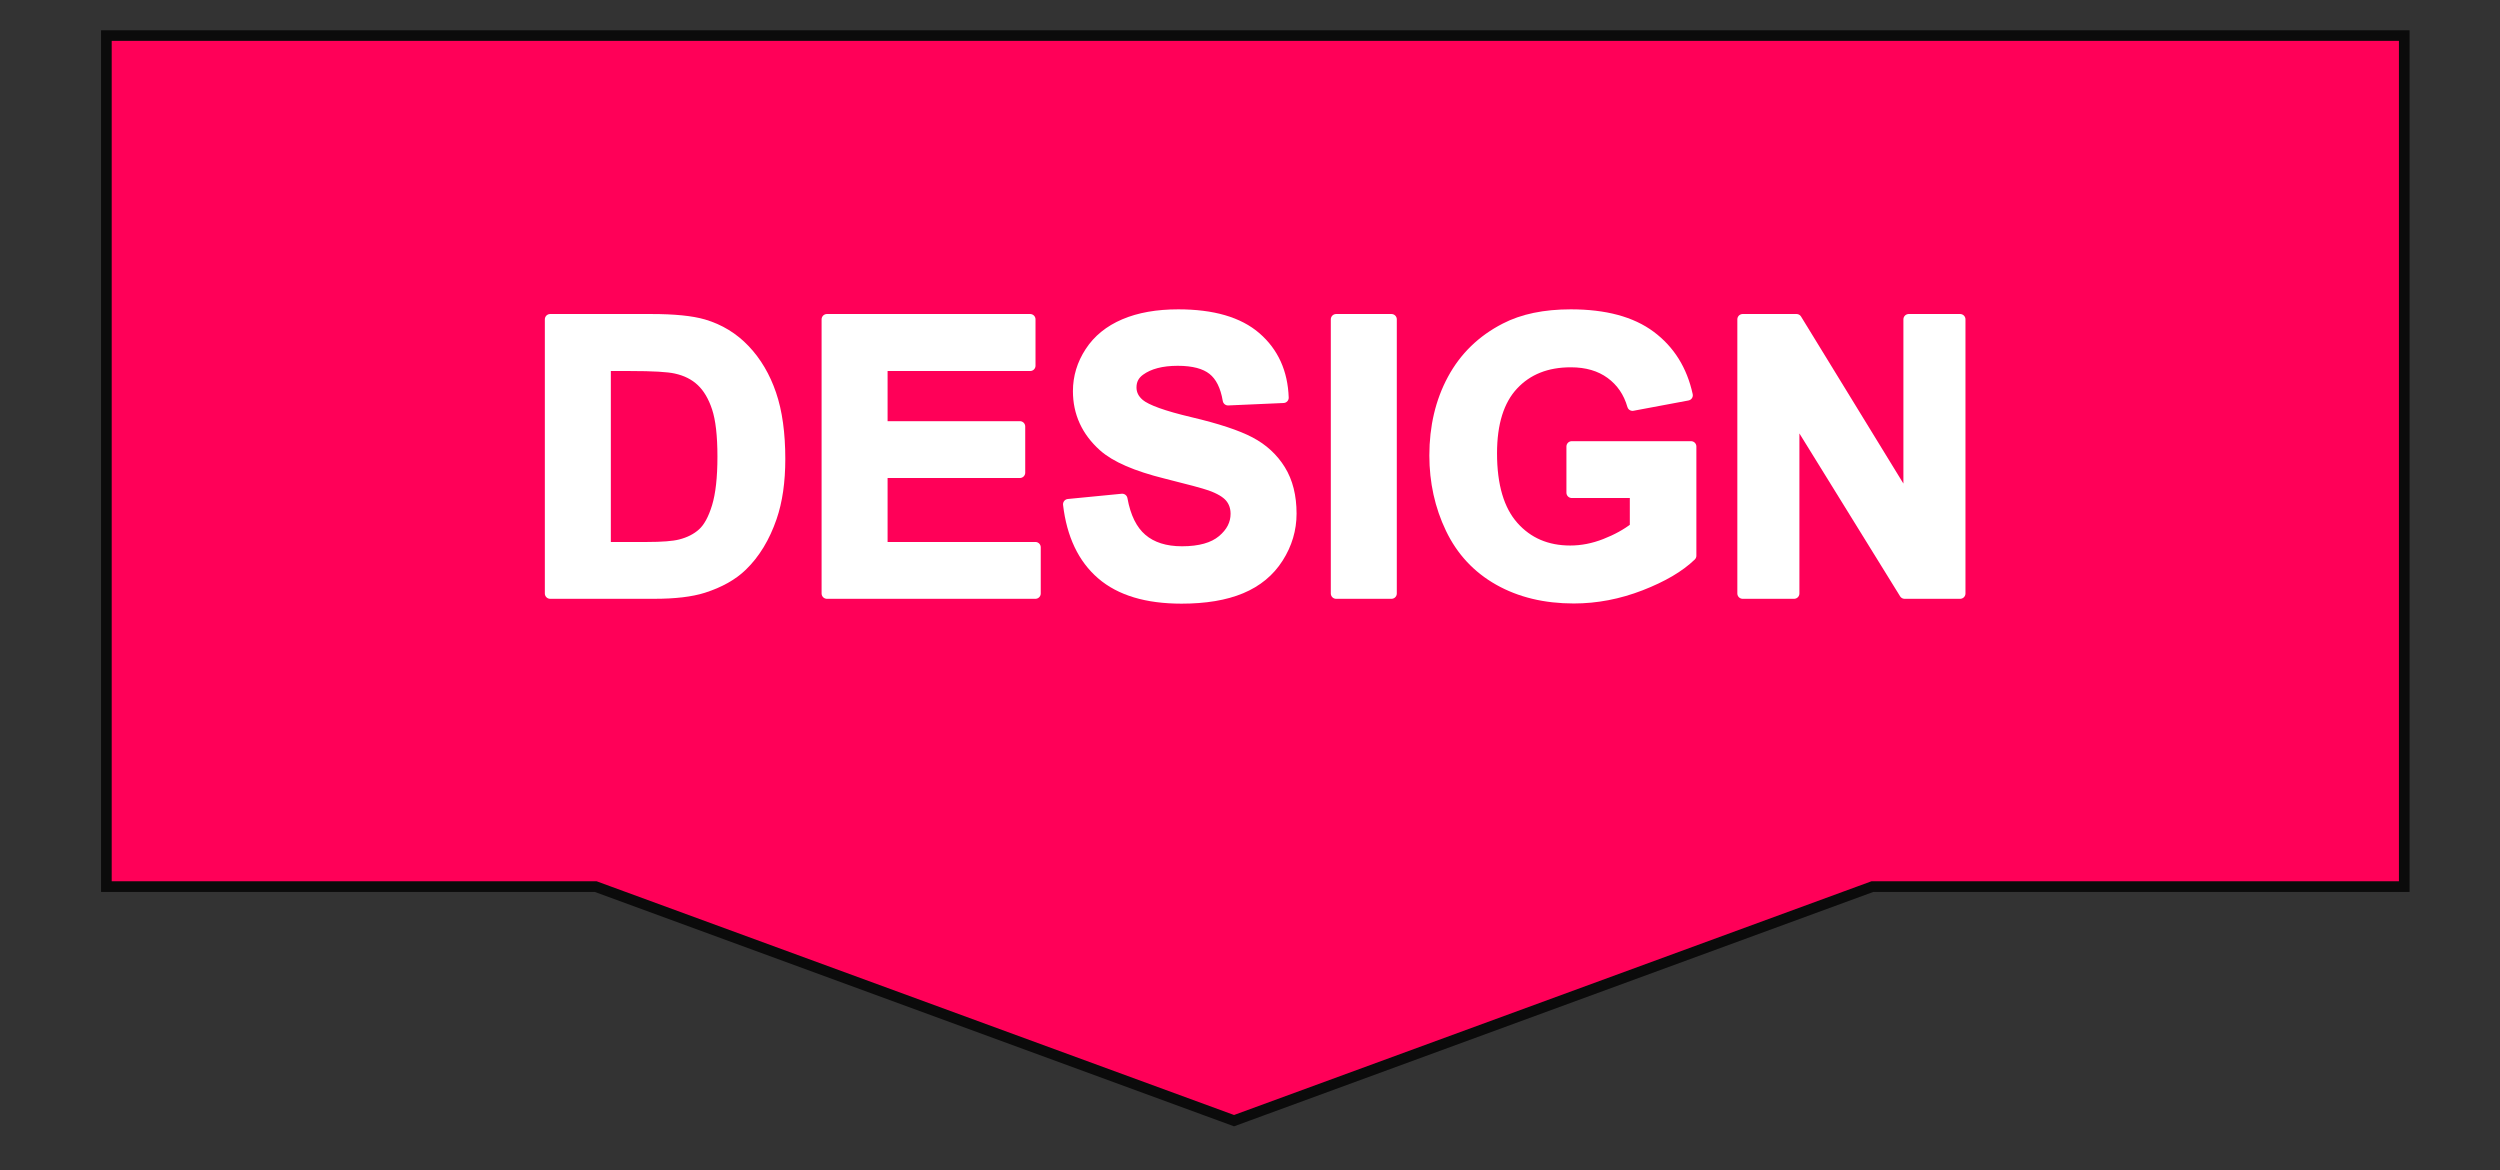
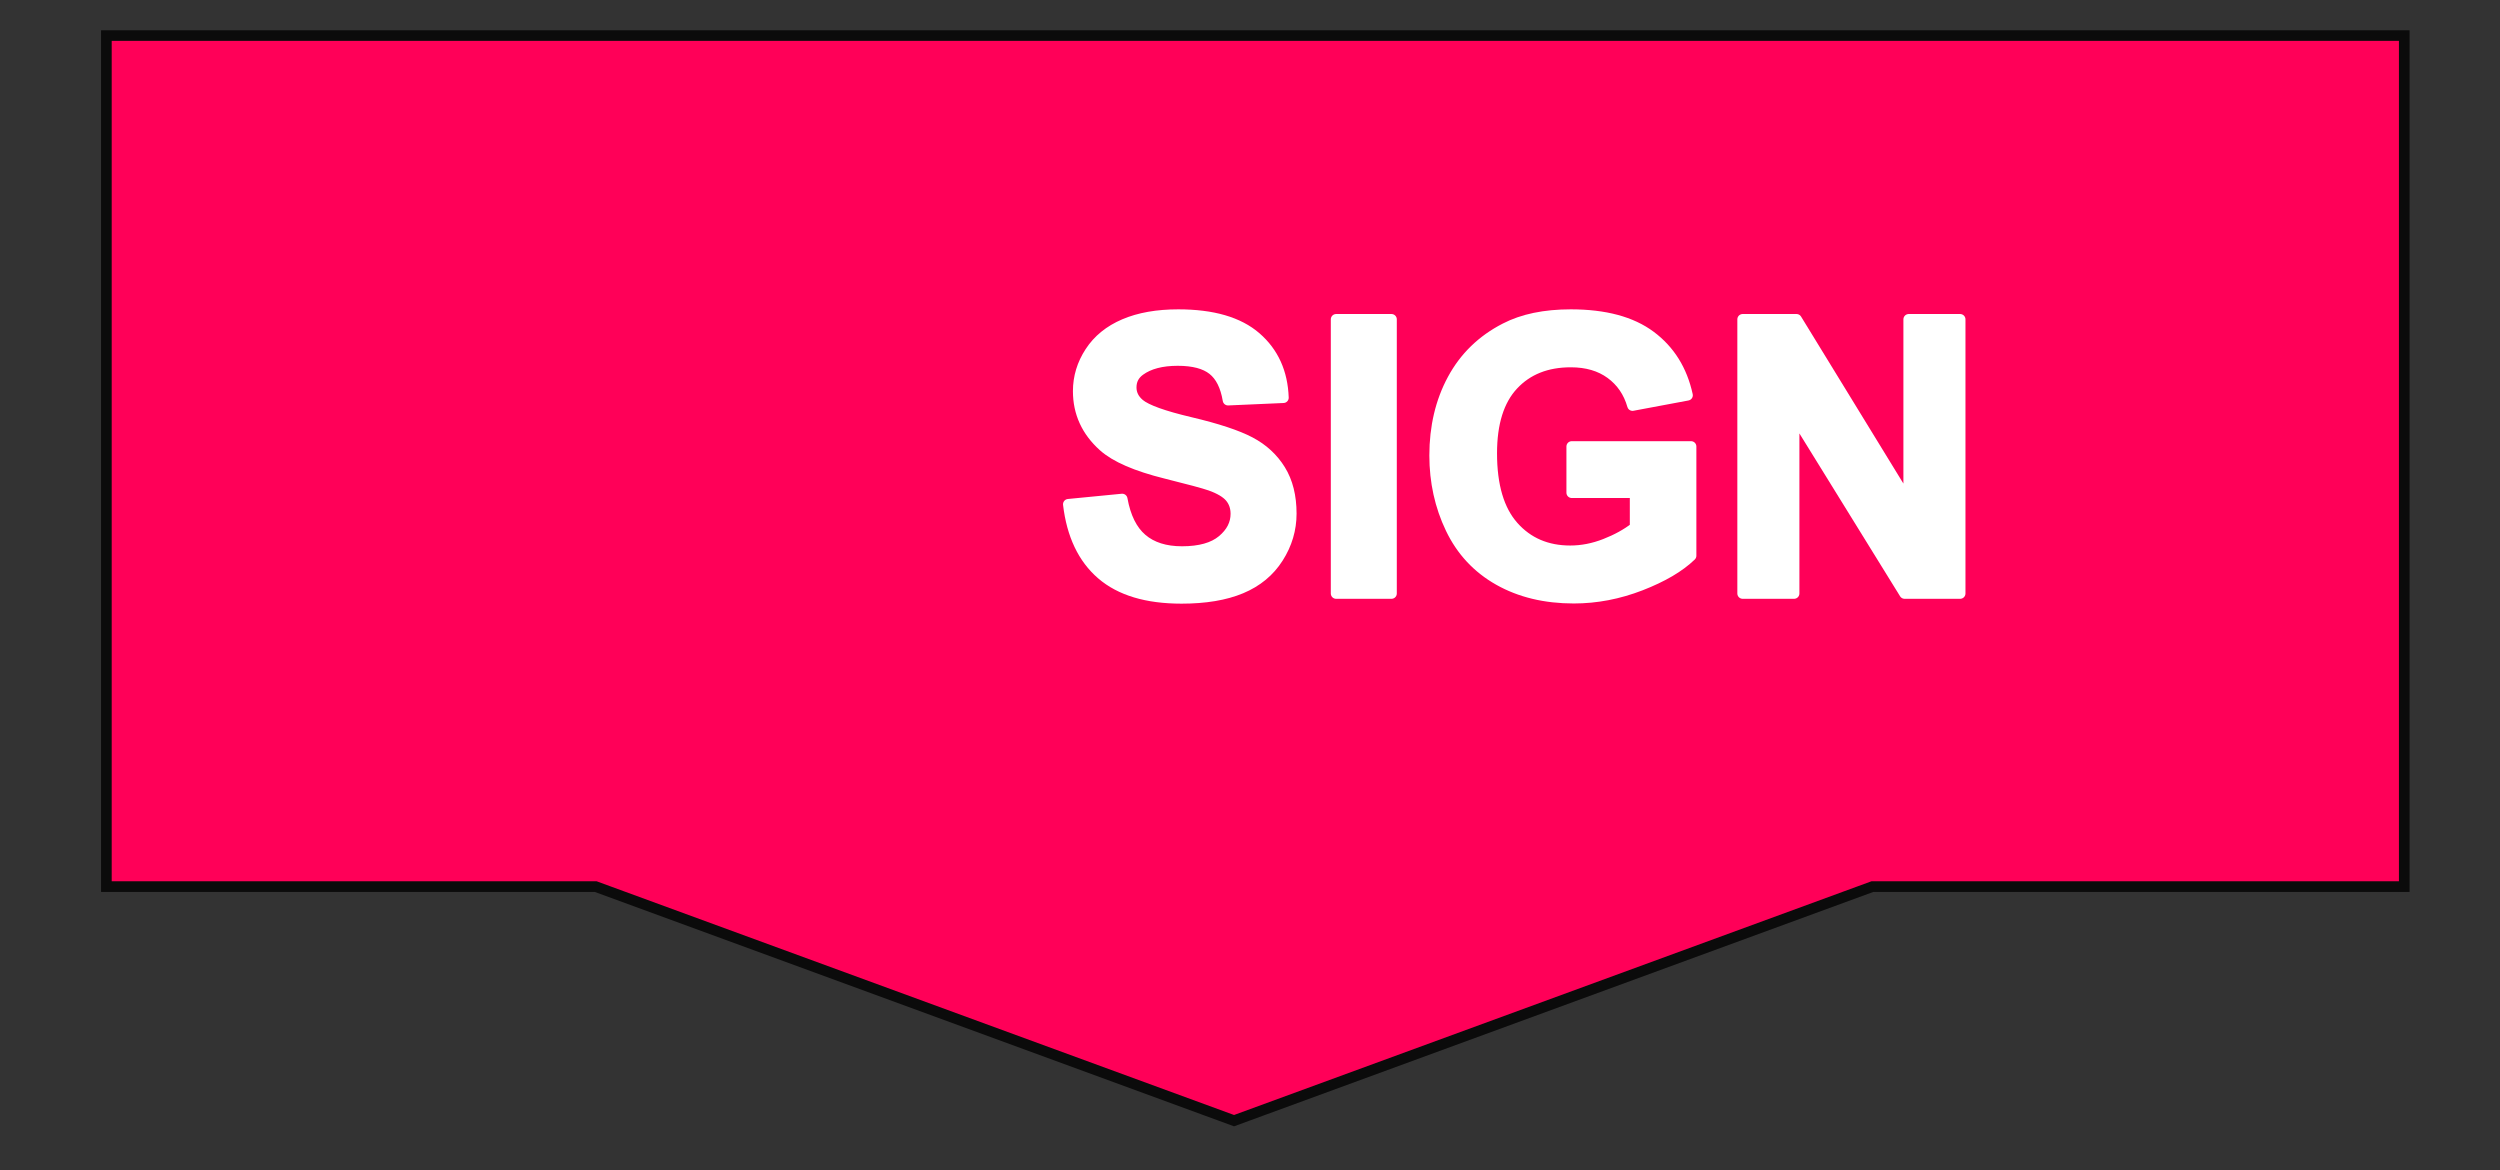
<svg xmlns="http://www.w3.org/2000/svg" width="100%" height="100%" viewBox="0 0 235 110" version="1.1" xml:space="preserve" style="fill-rule:evenodd;clip-rule:evenodd;stroke-miterlimit:10;">
  <rect x="0" y="0" width="235" height="110" fill="#333333" stroke="none" />
  <g transform="matrix(1,0,0,1,0,-35)">
    <g transform="matrix(1,0,0,1,-3.78,-73.488)">
      <g transform="matrix(1,0,0,1,0,-15)">
        <path d="M13.78,126.83L229.78,126.83L229.78,206.83L179.78,206.83L119.78,228.83L59.78,206.83L13.78,206.83L13.78,126.83Z" style="fill:rgb(255,0,88);fill-rule:nonzero;stroke:rgb(11,11,11);stroke-width:1px;" />
        <g transform="matrix(1,0,0,1,156.612,148.607)">
-           <path d="M-101.117,4.899L-91.608,4.899C-89.463,4.899 -87.828,5.063 -86.703,5.391C-85.192,5.836 -83.897,6.627 -82.818,7.764C-81.74,8.901 -80.92,10.292 -80.358,11.939C-79.795,13.585 -79.514,15.616 -79.514,18.03C-79.514,20.151 -79.777,21.979 -80.305,23.514C-80.949,25.389 -81.869,26.907 -83.065,28.067C-83.967,28.946 -85.186,29.631 -86.721,30.123C-87.869,30.487 -89.404,30.668 -91.326,30.668L-101.117,30.668L-101.117,4.899ZM-95.914,9.258L-95.914,26.327L-92.029,26.327C-90.576,26.327 -89.527,26.244 -88.883,26.08C-88.039,25.869 -87.339,25.512 -86.782,25.008C-86.226,24.504 -85.772,23.675 -85.42,22.521C-85.068,21.367 -84.893,19.793 -84.893,17.801C-84.893,15.809 -85.068,14.28 -85.42,13.213C-85.772,12.147 -86.264,11.315 -86.897,10.717C-87.529,10.119 -88.332,9.715 -89.305,9.504C-90.031,9.34 -91.455,9.258 -93.576,9.258L-95.914,9.258Z" style="fill:white;fill-rule:nonzero;stroke:white;stroke-width:1px;stroke-linejoin:round;stroke-miterlimit:2;" />
-           <path d="M-75.102,30.668L-75.102,4.899L-55.994,4.899L-55.994,9.258L-69.899,9.258L-69.899,14.971L-56.961,14.971L-56.961,19.313L-69.899,19.313L-69.899,26.327L-55.502,26.327L-55.502,30.668L-75.102,30.668Z" style="fill:white;fill-rule:nonzero;stroke:white;stroke-width:1px;stroke-linejoin:round;stroke-miterlimit:2;" />
          <path d="M-52.408,22.284L-47.346,21.791C-47.041,23.491 -46.423,24.739 -45.491,25.535C-44.56,26.332 -43.303,26.731 -41.721,26.731C-40.045,26.731 -38.782,26.376 -37.933,25.667C-37.083,24.958 -36.658,24.129 -36.658,23.18C-36.658,22.571 -36.837,22.052 -37.194,21.624C-37.552,21.197 -38.176,20.825 -39.067,20.508C-39.676,20.297 -41.065,19.922 -43.233,19.383C-46.022,18.692 -47.979,17.842 -49.104,16.834C-50.686,15.416 -51.477,13.688 -51.477,11.649C-51.477,10.336 -51.105,9.109 -50.36,7.966C-49.616,6.824 -48.544,5.953 -47.144,5.356C-45.743,4.758 -44.053,4.459 -42.072,4.459C-38.838,4.459 -36.403,5.168 -34.769,6.586C-33.134,8.004 -32.276,9.897 -32.193,12.264L-37.397,12.493C-37.619,11.168 -38.097,10.216 -38.829,9.636C-39.562,9.056 -40.66,8.766 -42.125,8.766C-43.637,8.766 -44.82,9.077 -45.676,9.698C-46.227,10.096 -46.502,10.629 -46.502,11.297C-46.502,11.907 -46.244,12.428 -45.729,12.862C-45.072,13.412 -43.479,13.987 -40.947,14.584C-38.416,15.182 -36.544,15.8 -35.331,16.439C-34.118,17.077 -33.169,17.951 -32.484,19.058C-31.798,20.165 -31.455,21.534 -31.455,23.162C-31.455,24.639 -31.865,26.022 -32.686,27.311C-33.506,28.6 -34.666,29.558 -36.166,30.185C-37.666,30.812 -39.535,31.125 -41.774,31.125C-45.031,31.125 -47.533,30.372 -49.279,28.867C-51.026,27.361 -52.068,25.166 -52.408,22.284Z" style="fill:white;fill-rule:nonzero;stroke:white;stroke-width:1px;stroke-linejoin:round;stroke-miterlimit:2;" />
          <rect x="-27.236" y="4.899" width="5.203" height="25.77" style="fill:white;fill-rule:nonzero;stroke:white;stroke-width:1px;stroke-linejoin:round;stroke-miterlimit:2;" />
          <path d="M-5.088,21.194L-5.088,16.852L6.127,16.852L6.127,27.118C5.037,28.172 3.458,29.101 1.39,29.904C-0.679,30.706 -2.774,31.108 -4.895,31.108C-7.59,31.108 -9.94,30.542 -11.943,29.411C-13.947,28.281 -15.453,26.663 -16.461,24.56C-17.469,22.456 -17.973,20.168 -17.973,17.696C-17.973,15.012 -17.41,12.627 -16.285,10.541C-15.16,8.455 -13.514,6.856 -11.346,5.743C-9.693,4.887 -7.637,4.459 -5.176,4.459C-1.977,4.459 0.522,5.13 2.321,6.472C4.12,7.814 5.277,9.668 5.793,12.035L0.625,13.002C0.262,11.737 -0.421,10.738 -1.423,10.005C-2.425,9.273 -3.676,8.907 -5.176,8.907C-7.449,8.907 -9.257,9.627 -10.599,11.069C-11.941,12.51 -12.611,14.649 -12.611,17.485C-12.611,20.543 -11.932,22.837 -10.572,24.367C-9.213,25.896 -7.432,26.66 -5.229,26.66C-4.139,26.66 -3.046,26.447 -1.95,26.019C-0.855,25.591 0.086,25.073 0.871,24.463L0.871,21.194L-5.088,21.194Z" style="fill:white;fill-rule:nonzero;stroke:white;stroke-width:1px;stroke-linejoin:round;stroke-miterlimit:2;" />
          <path d="M10.978,30.668L10.978,4.899L16.041,4.899L26.588,22.108L26.588,4.899L31.422,4.899L31.422,30.668L26.201,30.668L15.812,13.864L15.812,30.668L10.978,30.668Z" style="fill:white;fill-rule:nonzero;stroke:white;stroke-width:1px;stroke-linejoin:round;stroke-miterlimit:2;" />
        </g>
      </g>
      <g transform="matrix(1,0,0,1,0,-5)">
        <path d="M229.78,308.83L179.78,308.83L119.78,330.83L59.78,308.83L13.78,308.83L13.78,228.83L59.78,228.83L119.78,250.83L179.78,228.83L229.78,228.83L229.78,308.83Z" style="fill:rgb(255,163,0);fill-rule:nonzero;stroke:rgb(11,11,11);stroke-width:1px;" />
      </g>
    </g>
  </g>
</svg>